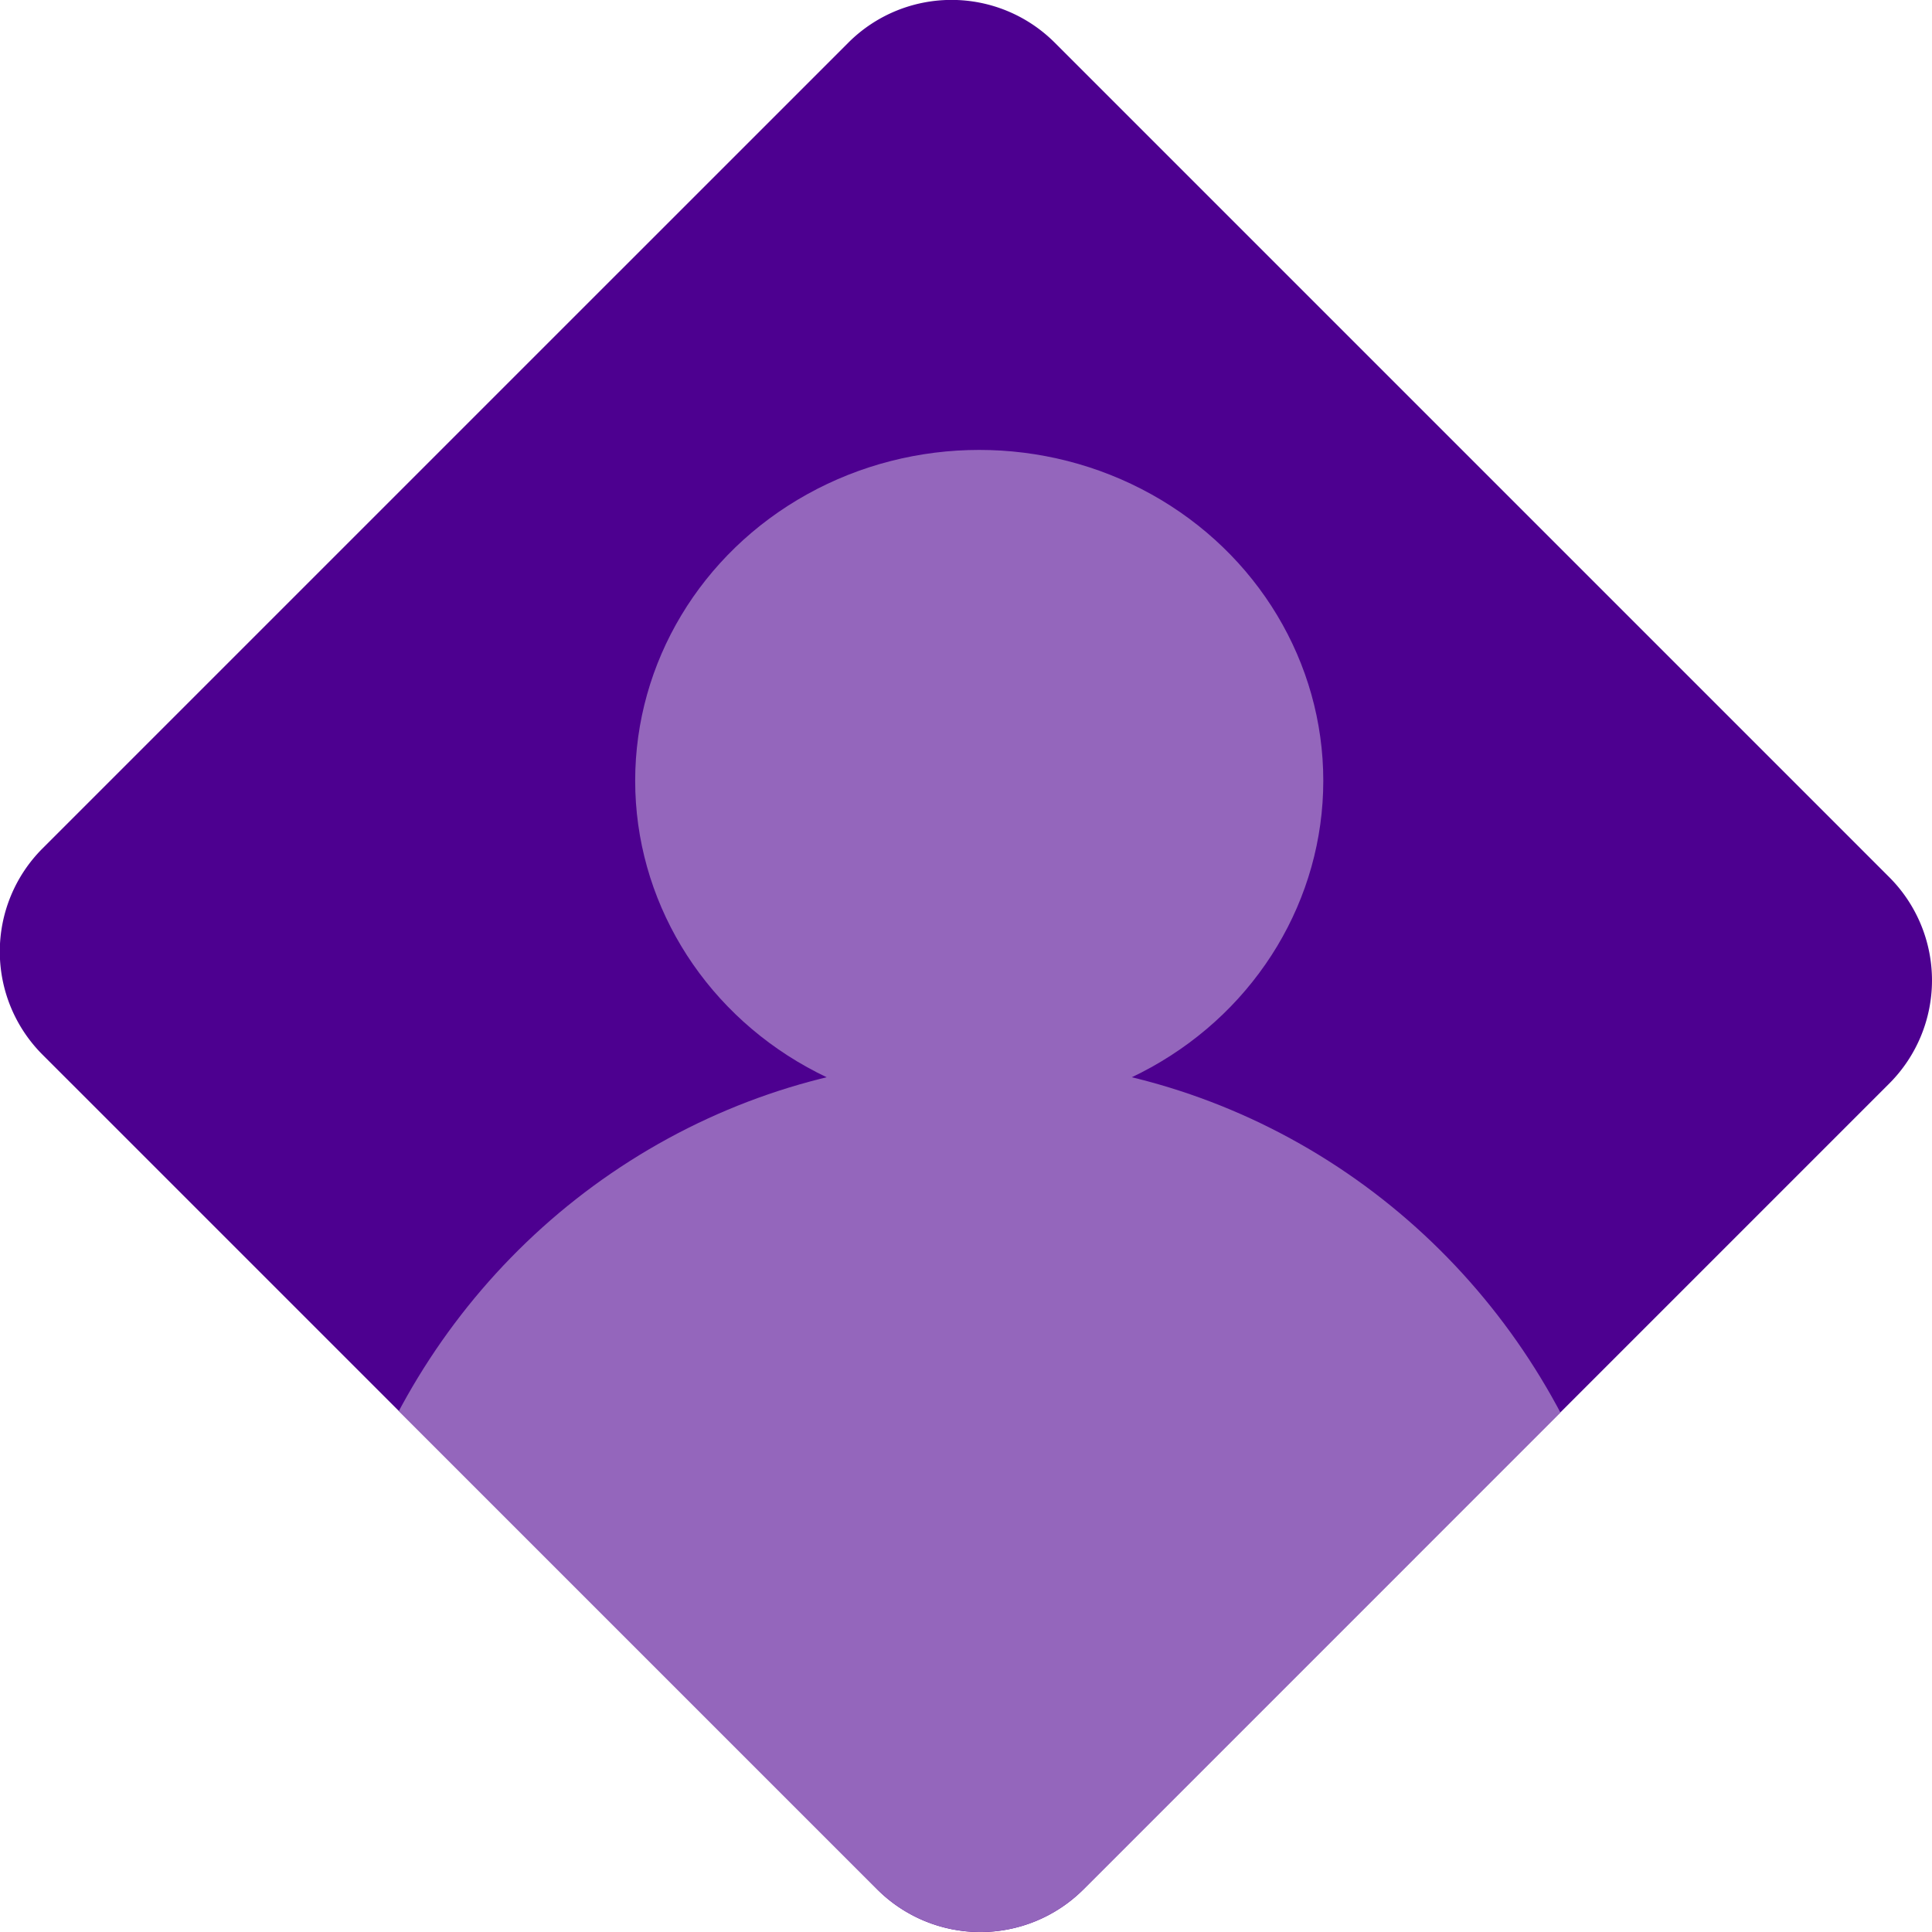
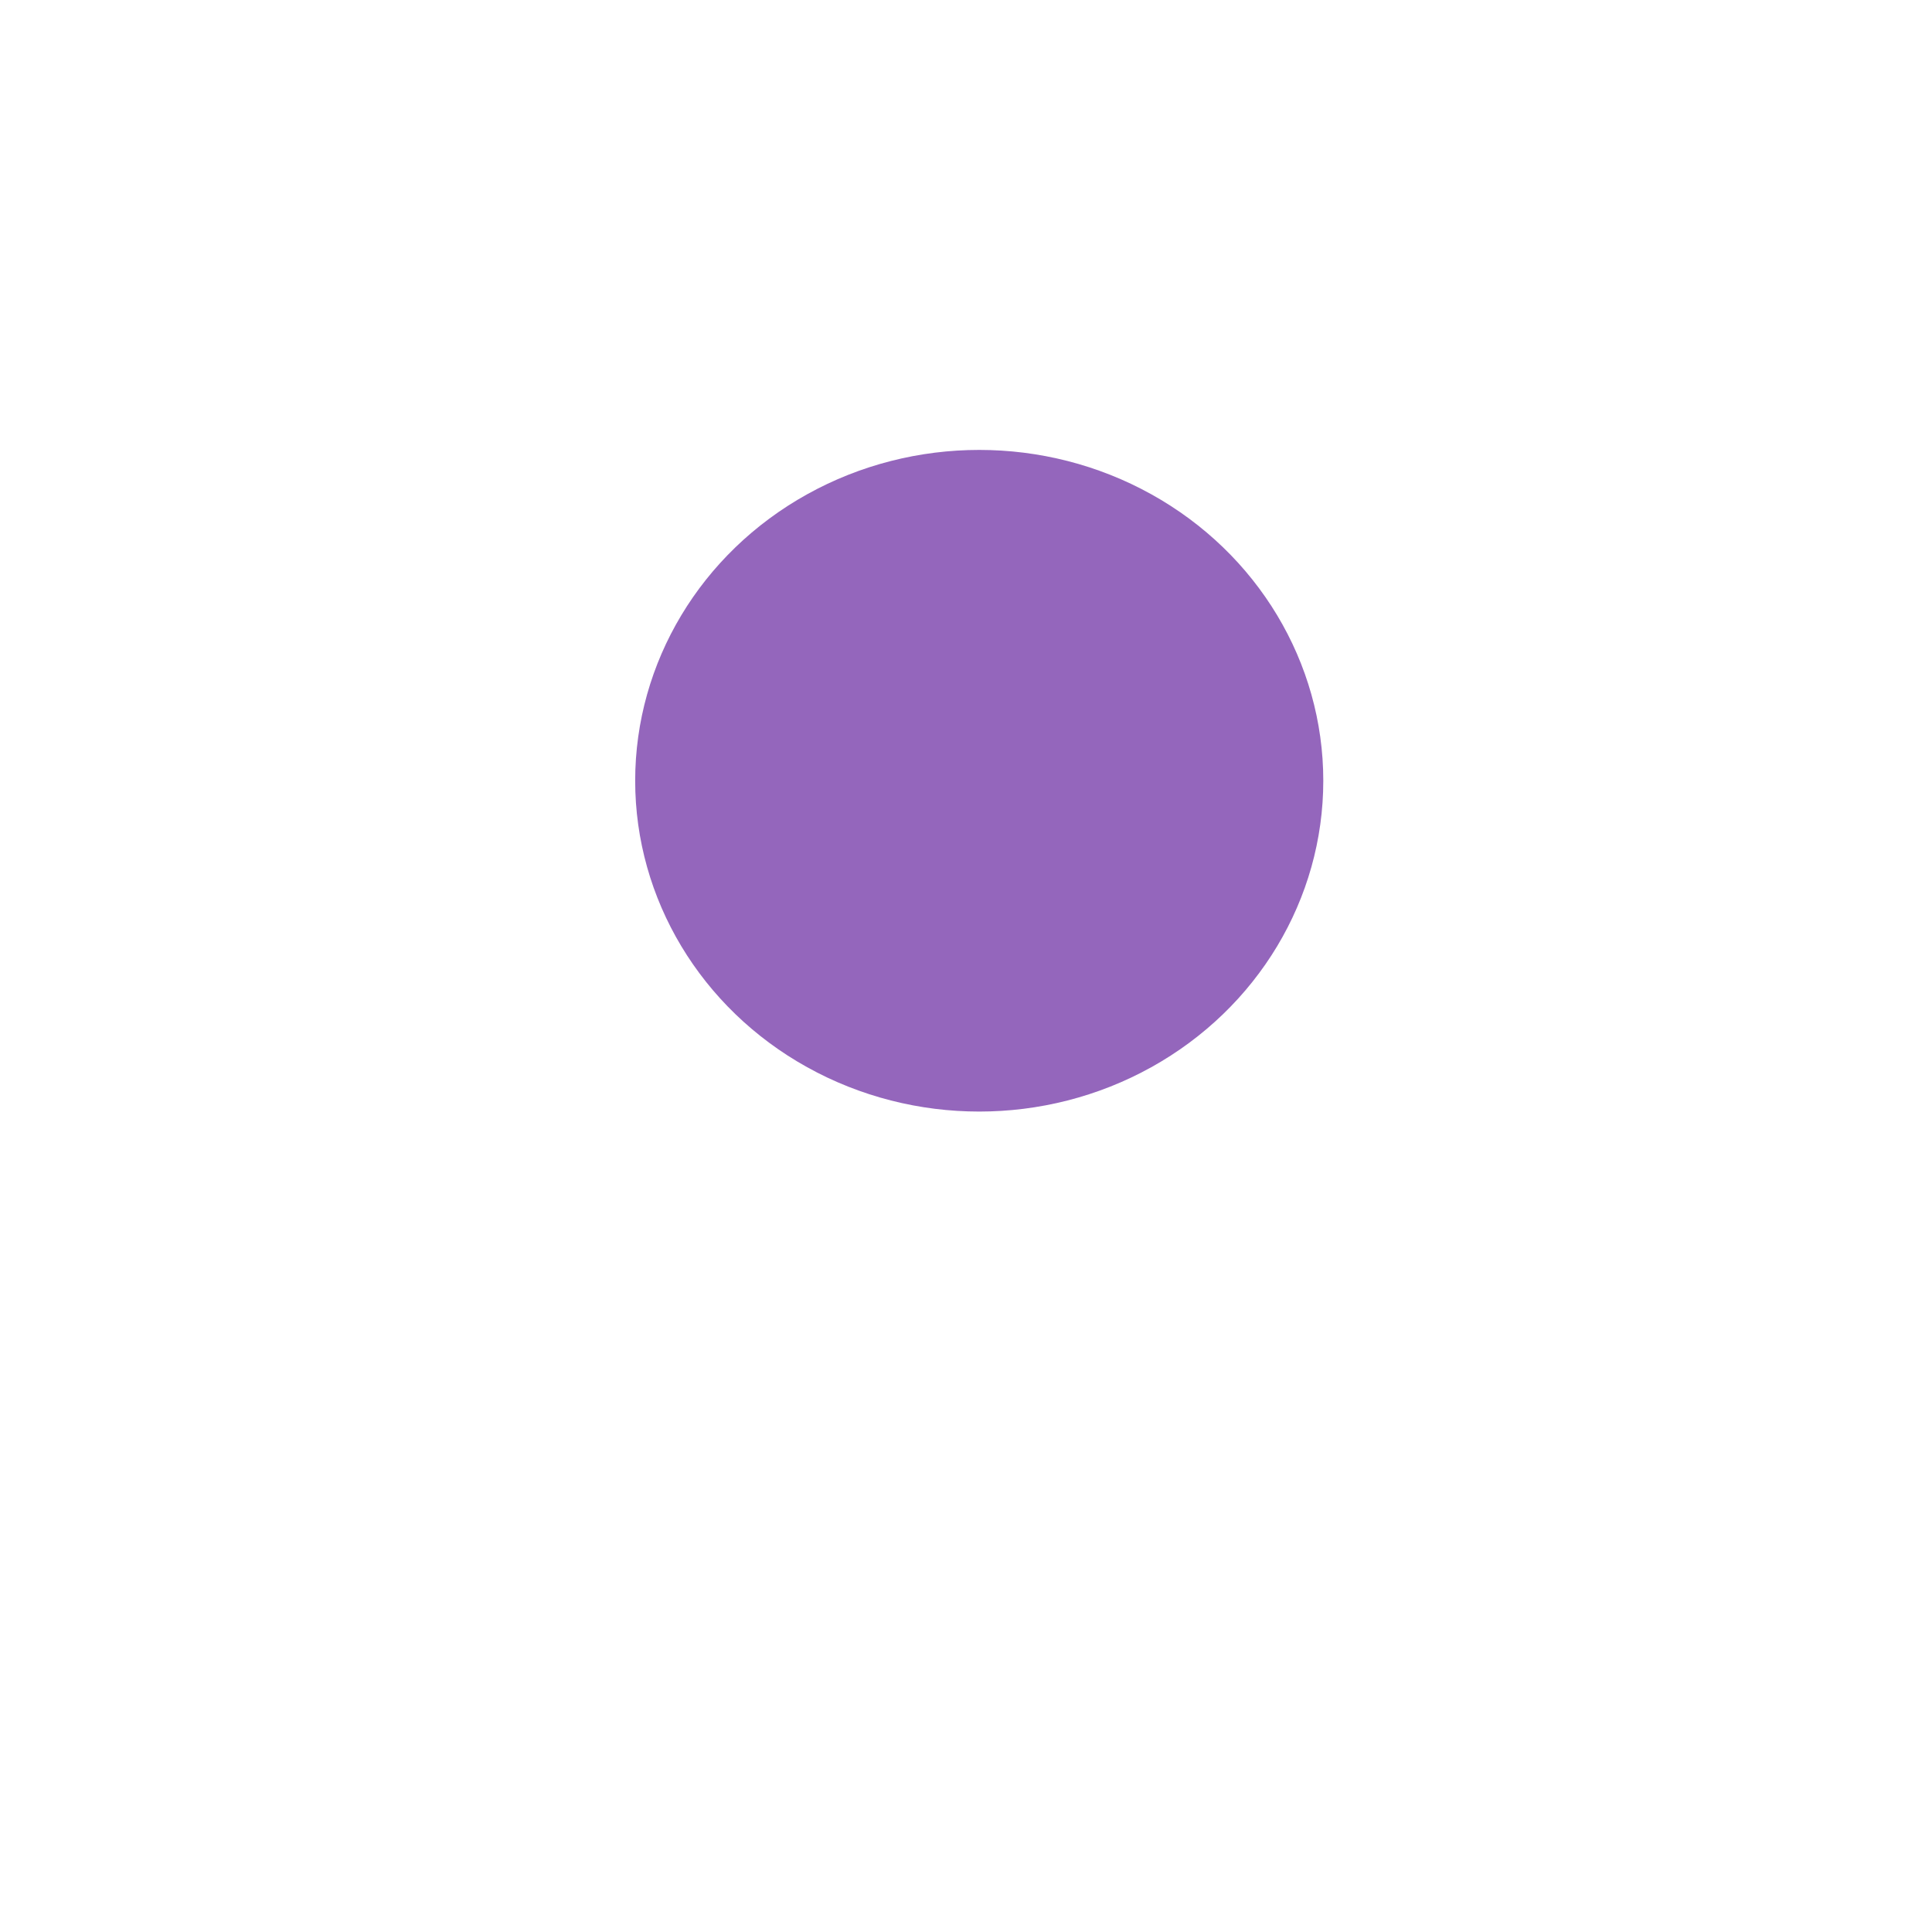
<svg xmlns="http://www.w3.org/2000/svg" width="73" height="73" viewBox="0 0 73 73">
  <defs>
    <clipPath id="a">
-       <rect width="73" height="73" transform="translate(0 0)" fill="#4d0090" />
-     </clipPath>
+       </clipPath>
    <clipPath id="b">
-       <path d="M39.843,1.6,71.4,33.157a5.514,5.514,0,0,1,0,7.773L40.931,71.4a5.514,5.514,0,0,1-7.773,0L1.6,39.842a5.509,5.509,0,0,1,0-7.773L32.07,1.6a5.514,5.514,0,0,1,7.773,0" transform="translate(-0.003 -0.001)" fill="#4d0090" />
-     </clipPath>
+       </clipPath>
    <clipPath id="d">
      <rect width="73" height="73" />
    </clipPath>
  </defs>
  <g id="c" clip-path="url(#d)">
    <g transform="translate(-0.004)">
      <g transform="translate(0.004 0)" clip-path="url(#a)">
-         <path d="M39.843,1.6,71.4,33.157a5.514,5.514,0,0,1,0,7.773L40.931,71.4a5.514,5.514,0,0,1-7.773,0L1.6,39.842a5.509,5.509,0,0,1,0-7.773L32.07,1.6a5.514,5.514,0,0,1,7.773,0" transform="translate(-0.003 -0.001)" fill="#4d0090" />
-       </g>
+         </g>
    </g>
    <ellipse cx="13" cy="12.5" rx="13" ry="12.5" transform="translate(24 17)" fill="#9466bc" />
    <g clip-path="url(#b)">
      <ellipse cx="24.97" cy="25.49" rx="24.97" ry="25.49" transform="translate(12.03 40.015)" fill="#9466bc" />
    </g>
  </g>
</svg>